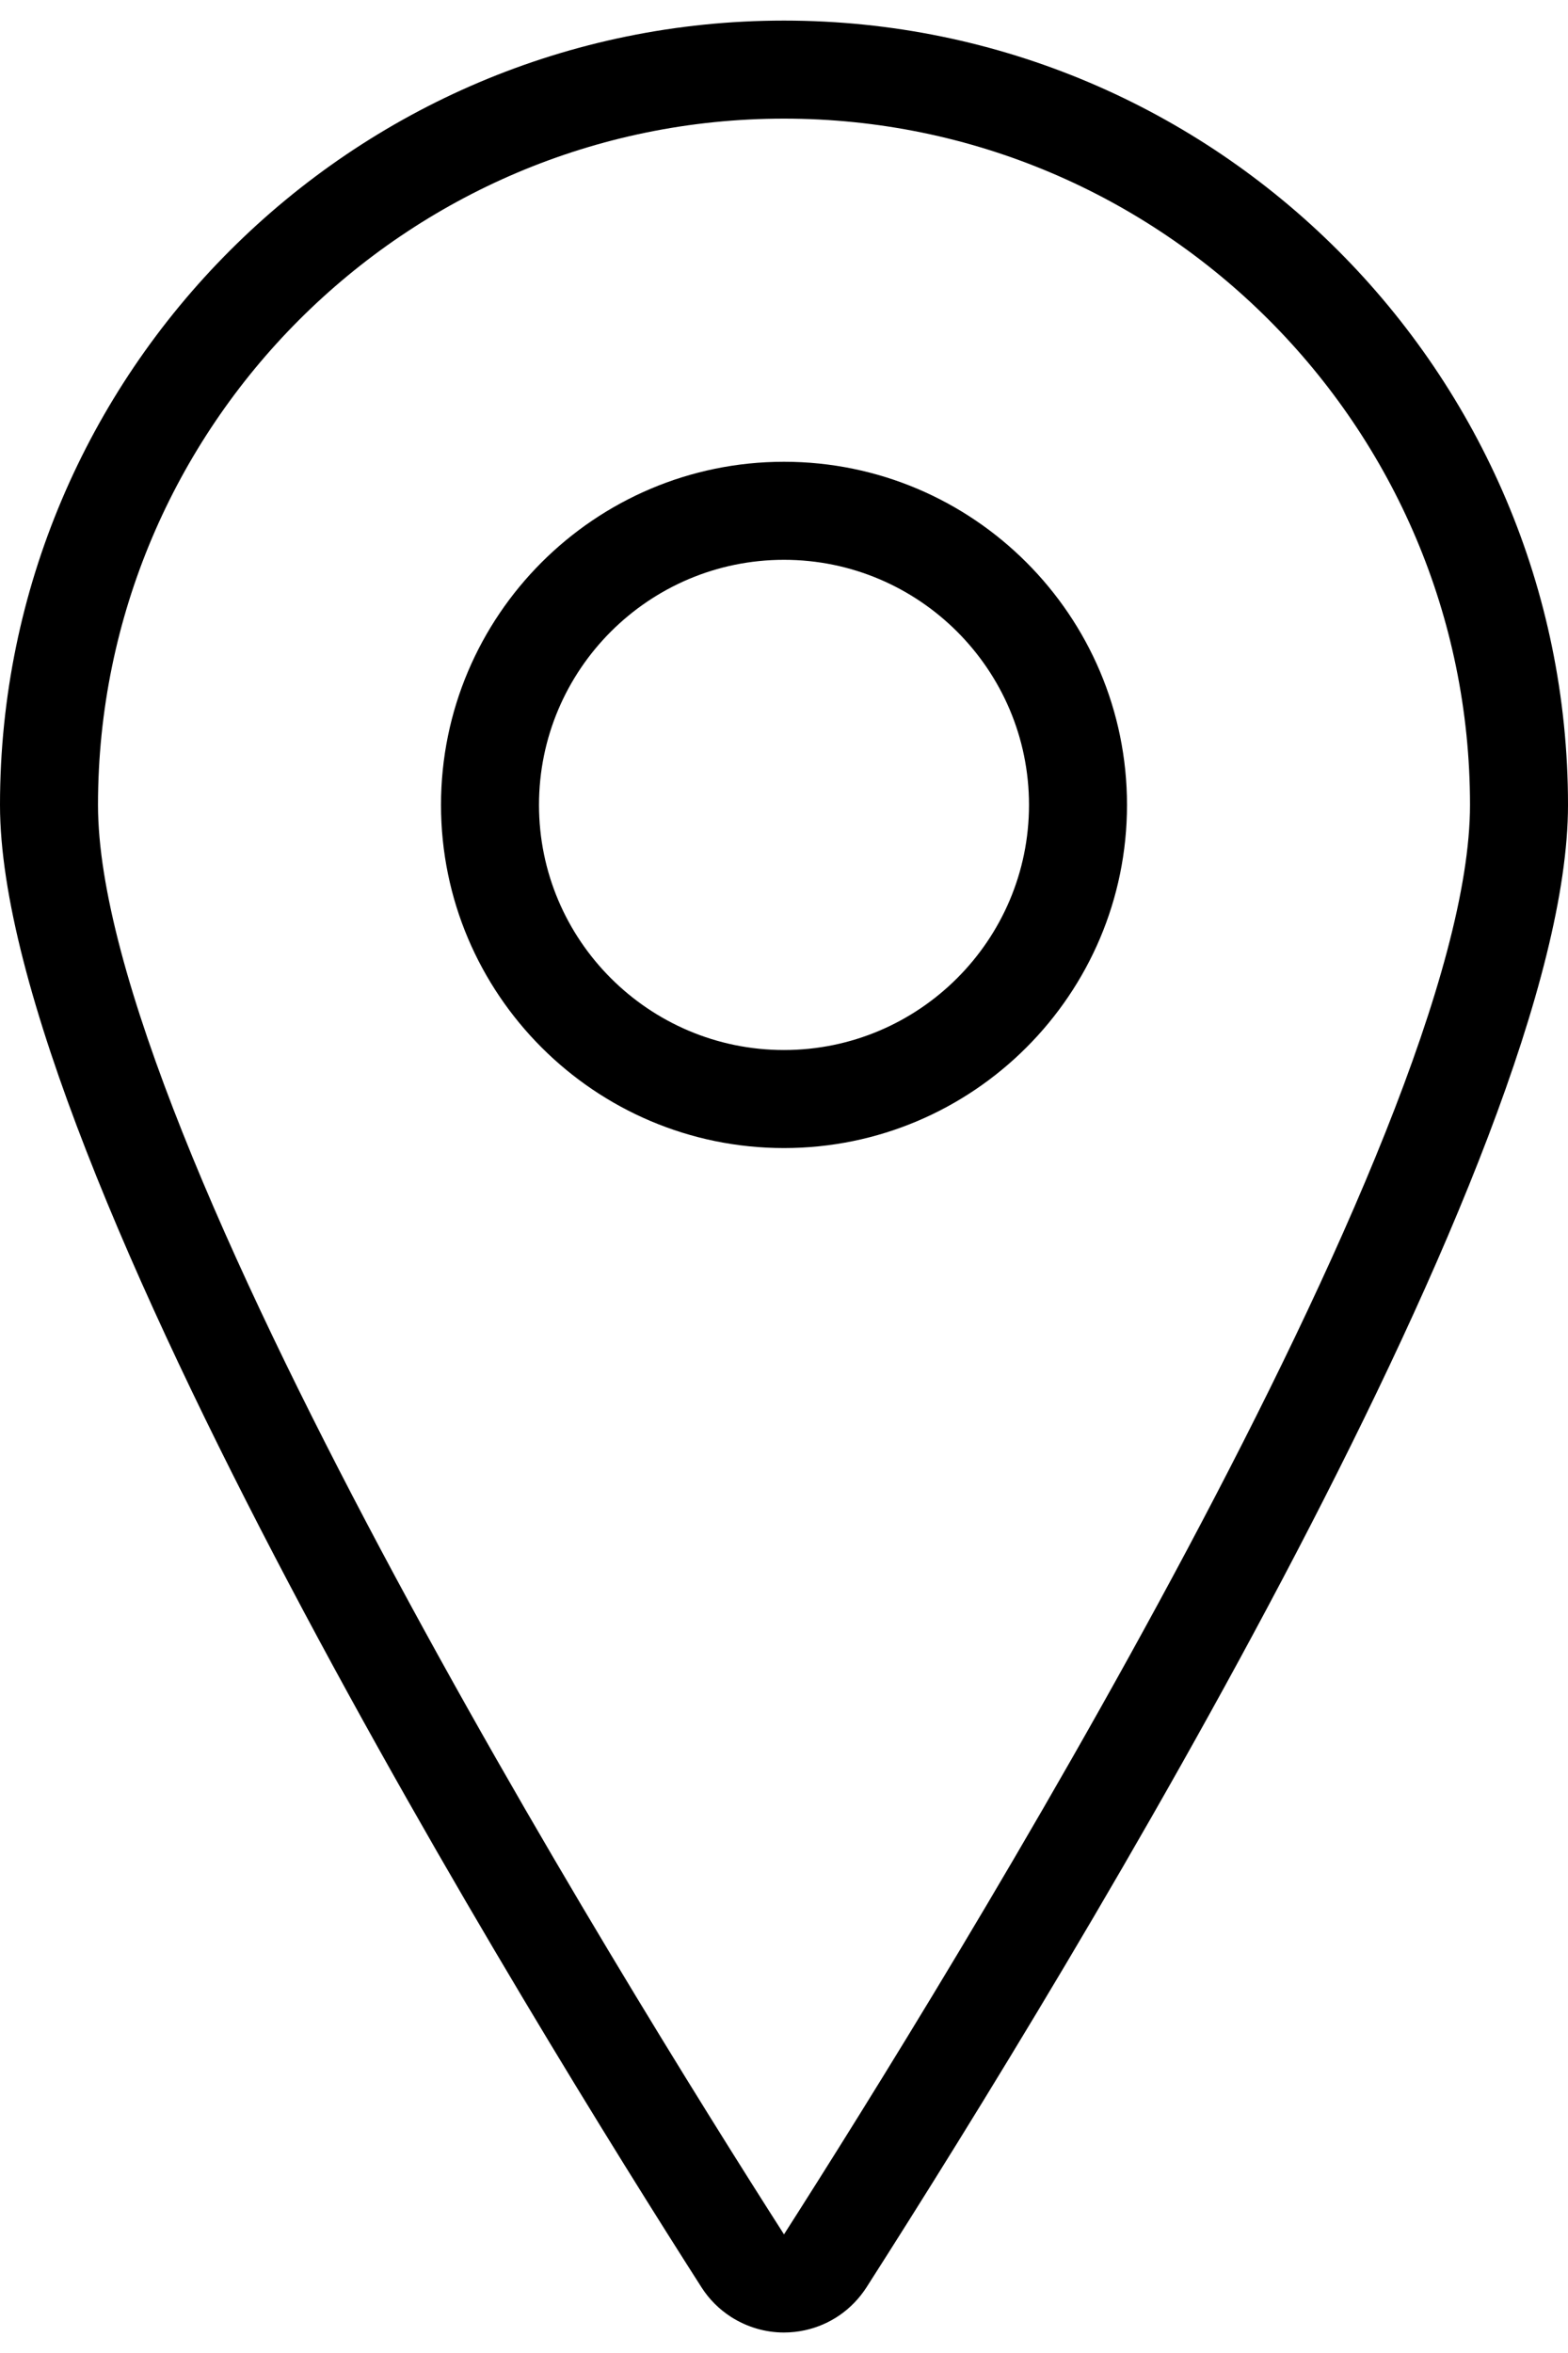
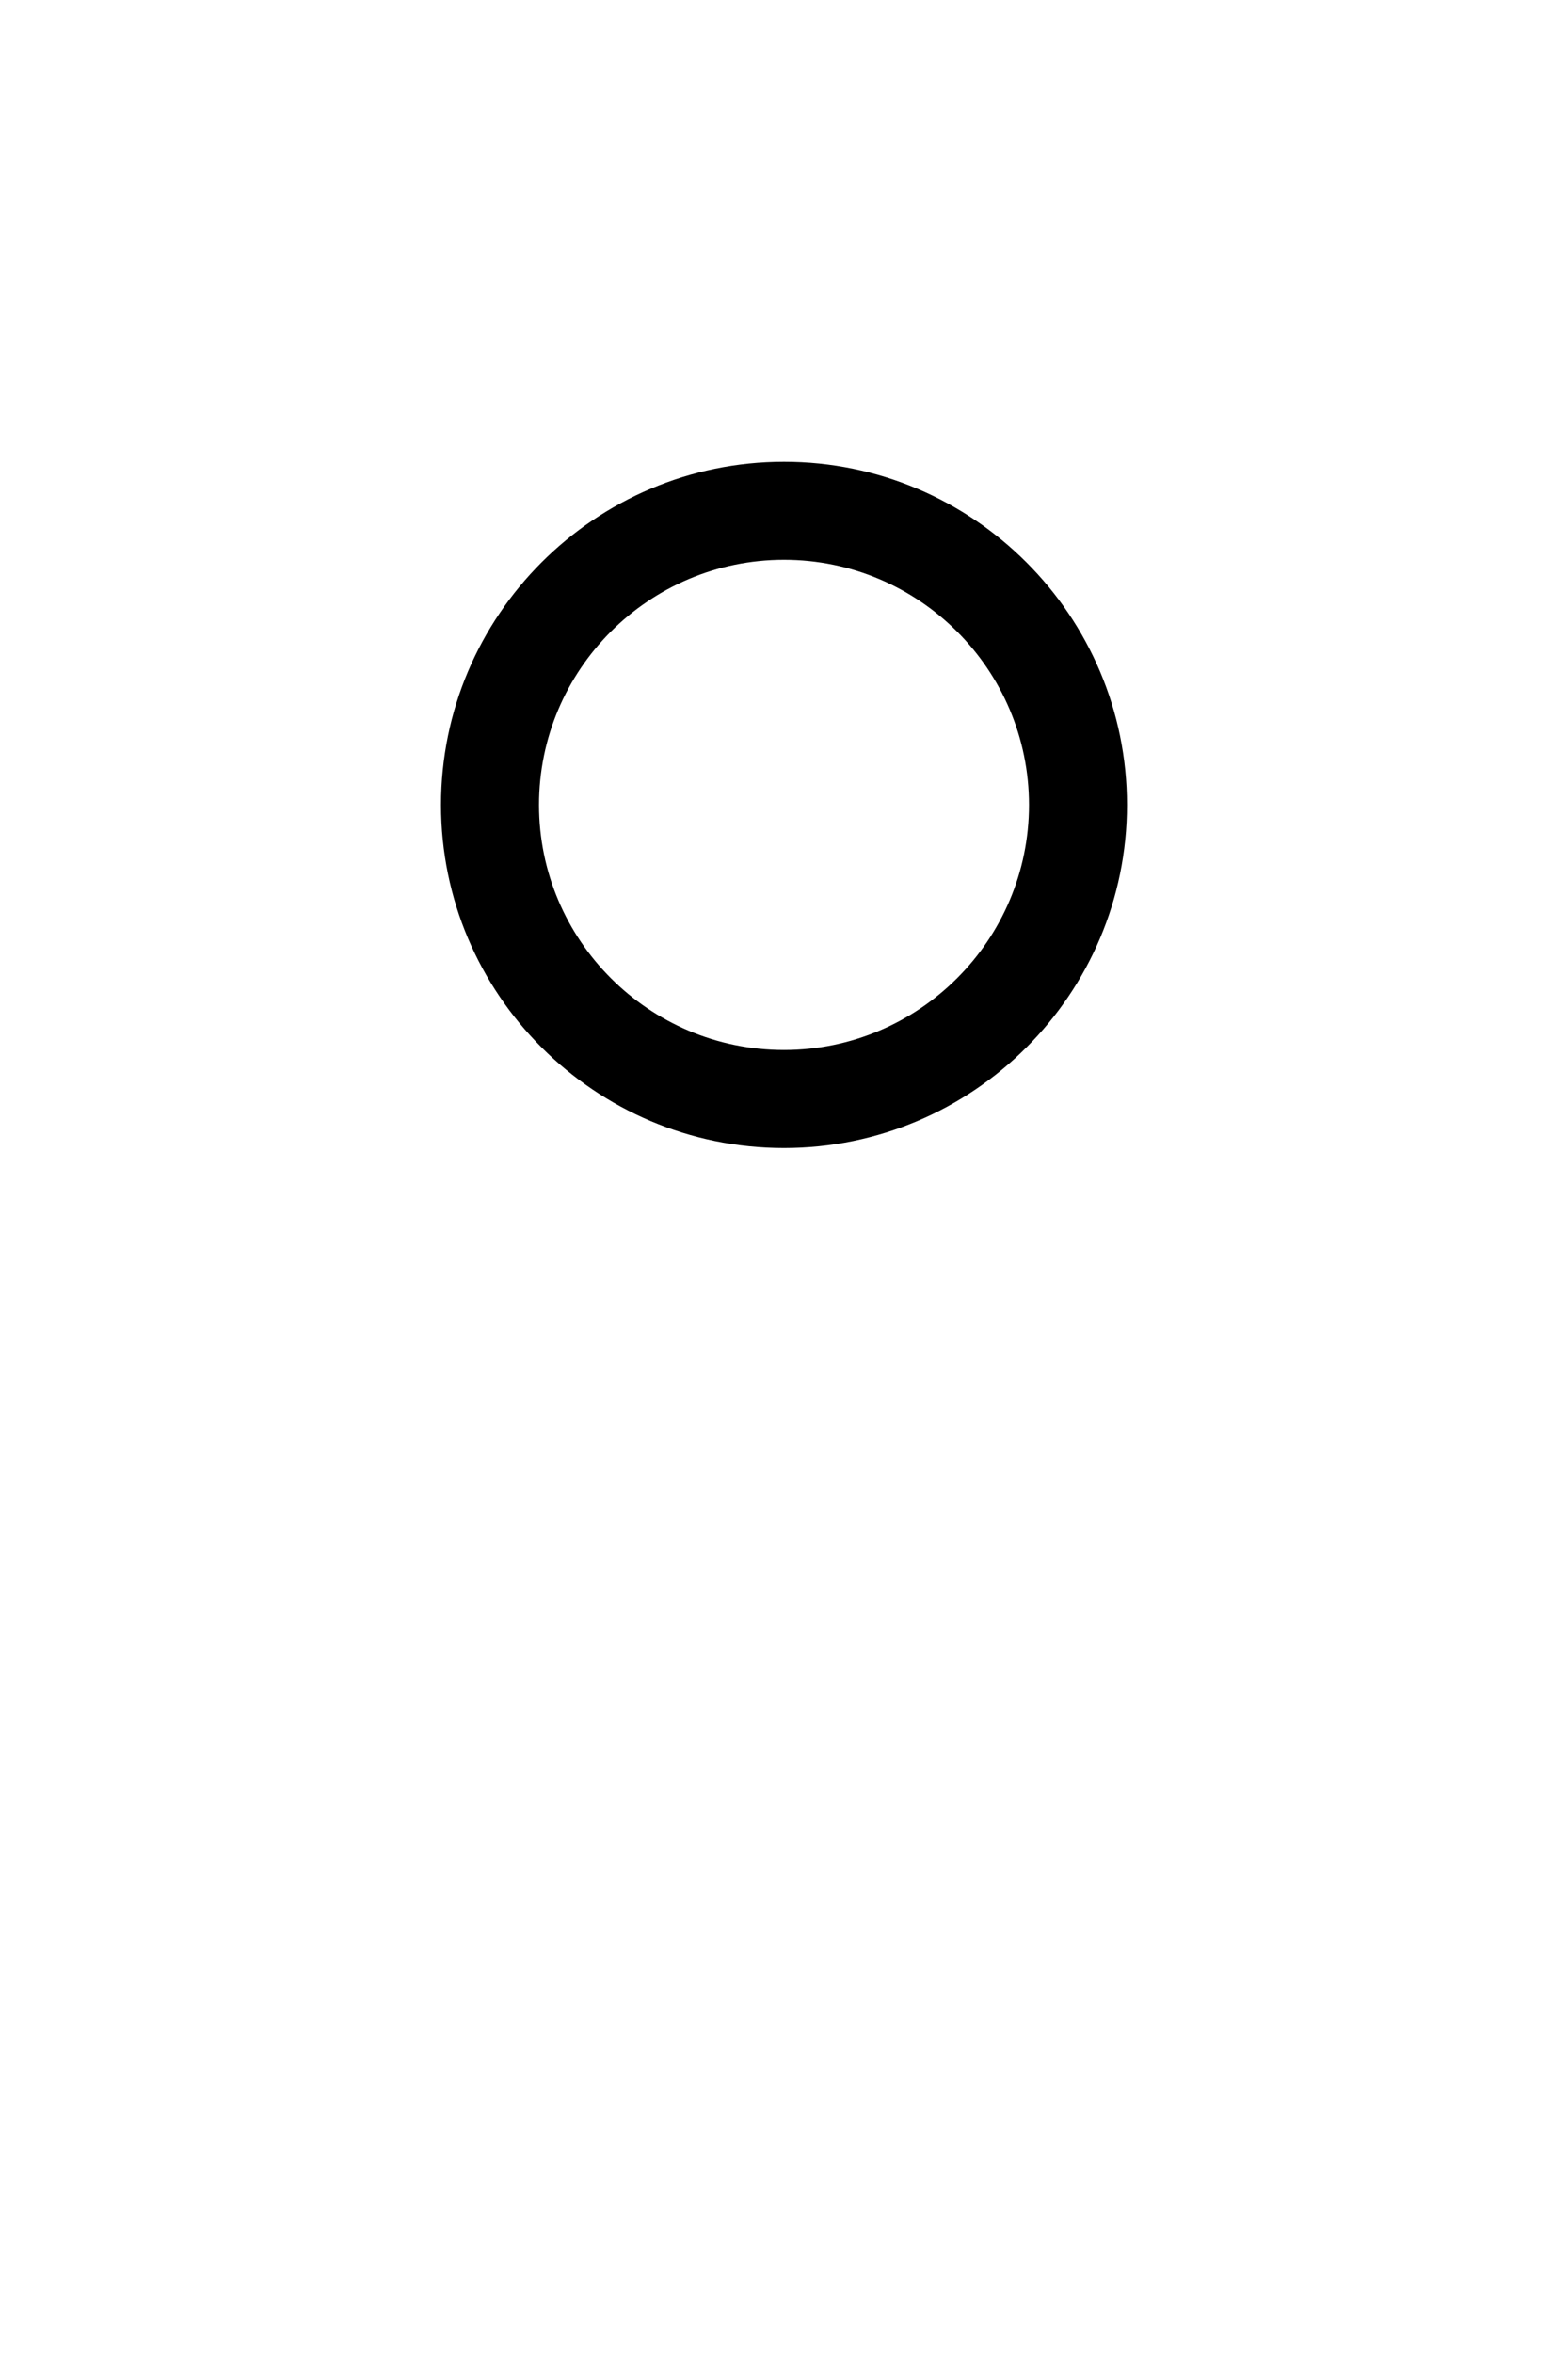
<svg xmlns="http://www.w3.org/2000/svg" width="16" height="24" viewBox="0 0 16 24" fill="none">
  <g id="Group">
-     <path id="Vector" d="M7.999 23.791C7.809 23.791 7.623 23.736 7.461 23.633C7.338 23.554 7.236 23.452 7.158 23.33C5.479 20.705 0 11.859 0 8.21C0 3.799 3.589 0.21 8 0.21C12.411 0.21 16 3.799 16 8.21C16 11.754 10.994 19.964 8.842 23.33C8.697 23.555 8.474 23.711 8.213 23.768C8.144 23.783 8.071 23.791 7.999 23.791ZM8 1.21C4.14 1.21 1 4.35 1 8.21C1 11.586 6.358 20.224 8 22.79C9.642 20.223 15 11.583 15 8.21C15 4.351 11.86 1.21 8 1.21Z" fill="black" />
    <path id="Vector_2" d="M8 11.71C6.07 11.71 4.5 10.14 4.5 8.21C4.5 6.28 6.07 4.71 8 4.71C9.93 4.71 11.5 6.28 11.5 8.21C11.5 10.14 9.93 11.71 8 11.71ZM8 5.71C6.621 5.71 5.5 6.831 5.5 8.21C5.5 9.589 6.621 10.71 8 10.71C9.378 10.71 10.5 9.589 10.5 8.21C10.5 6.831 9.378 5.71 8 5.71Z" fill="black" />
  </g>
</svg>